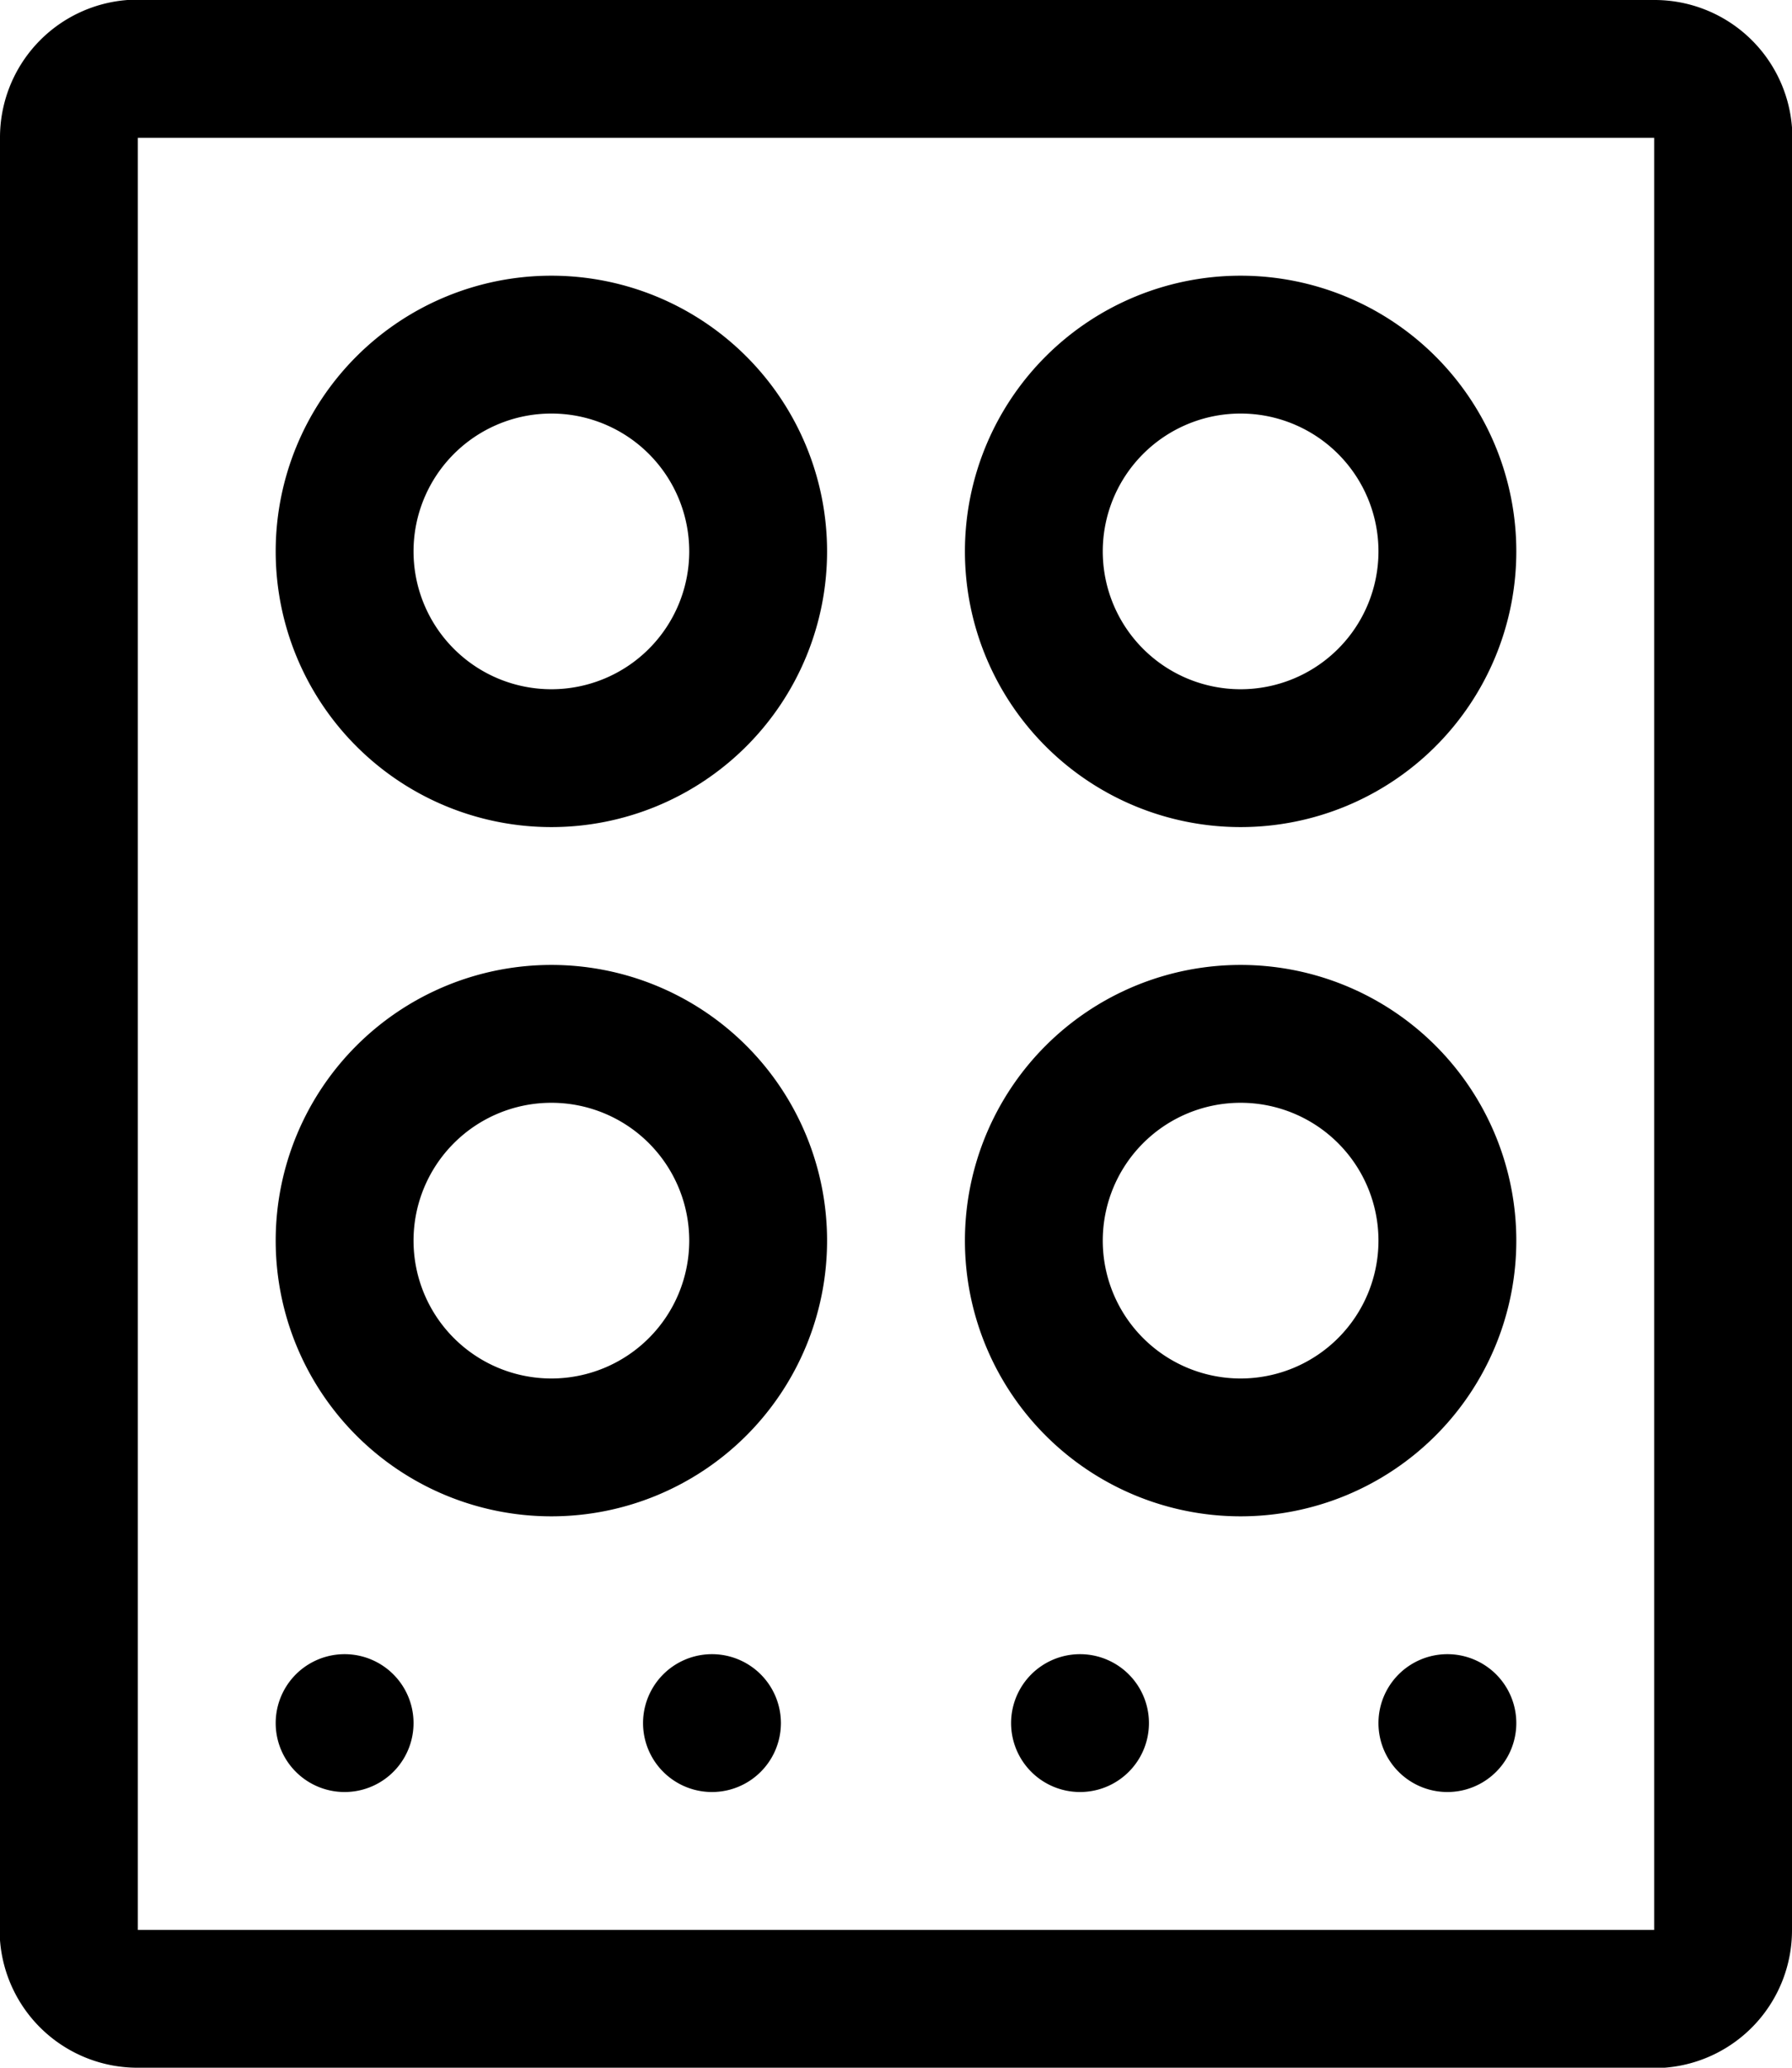
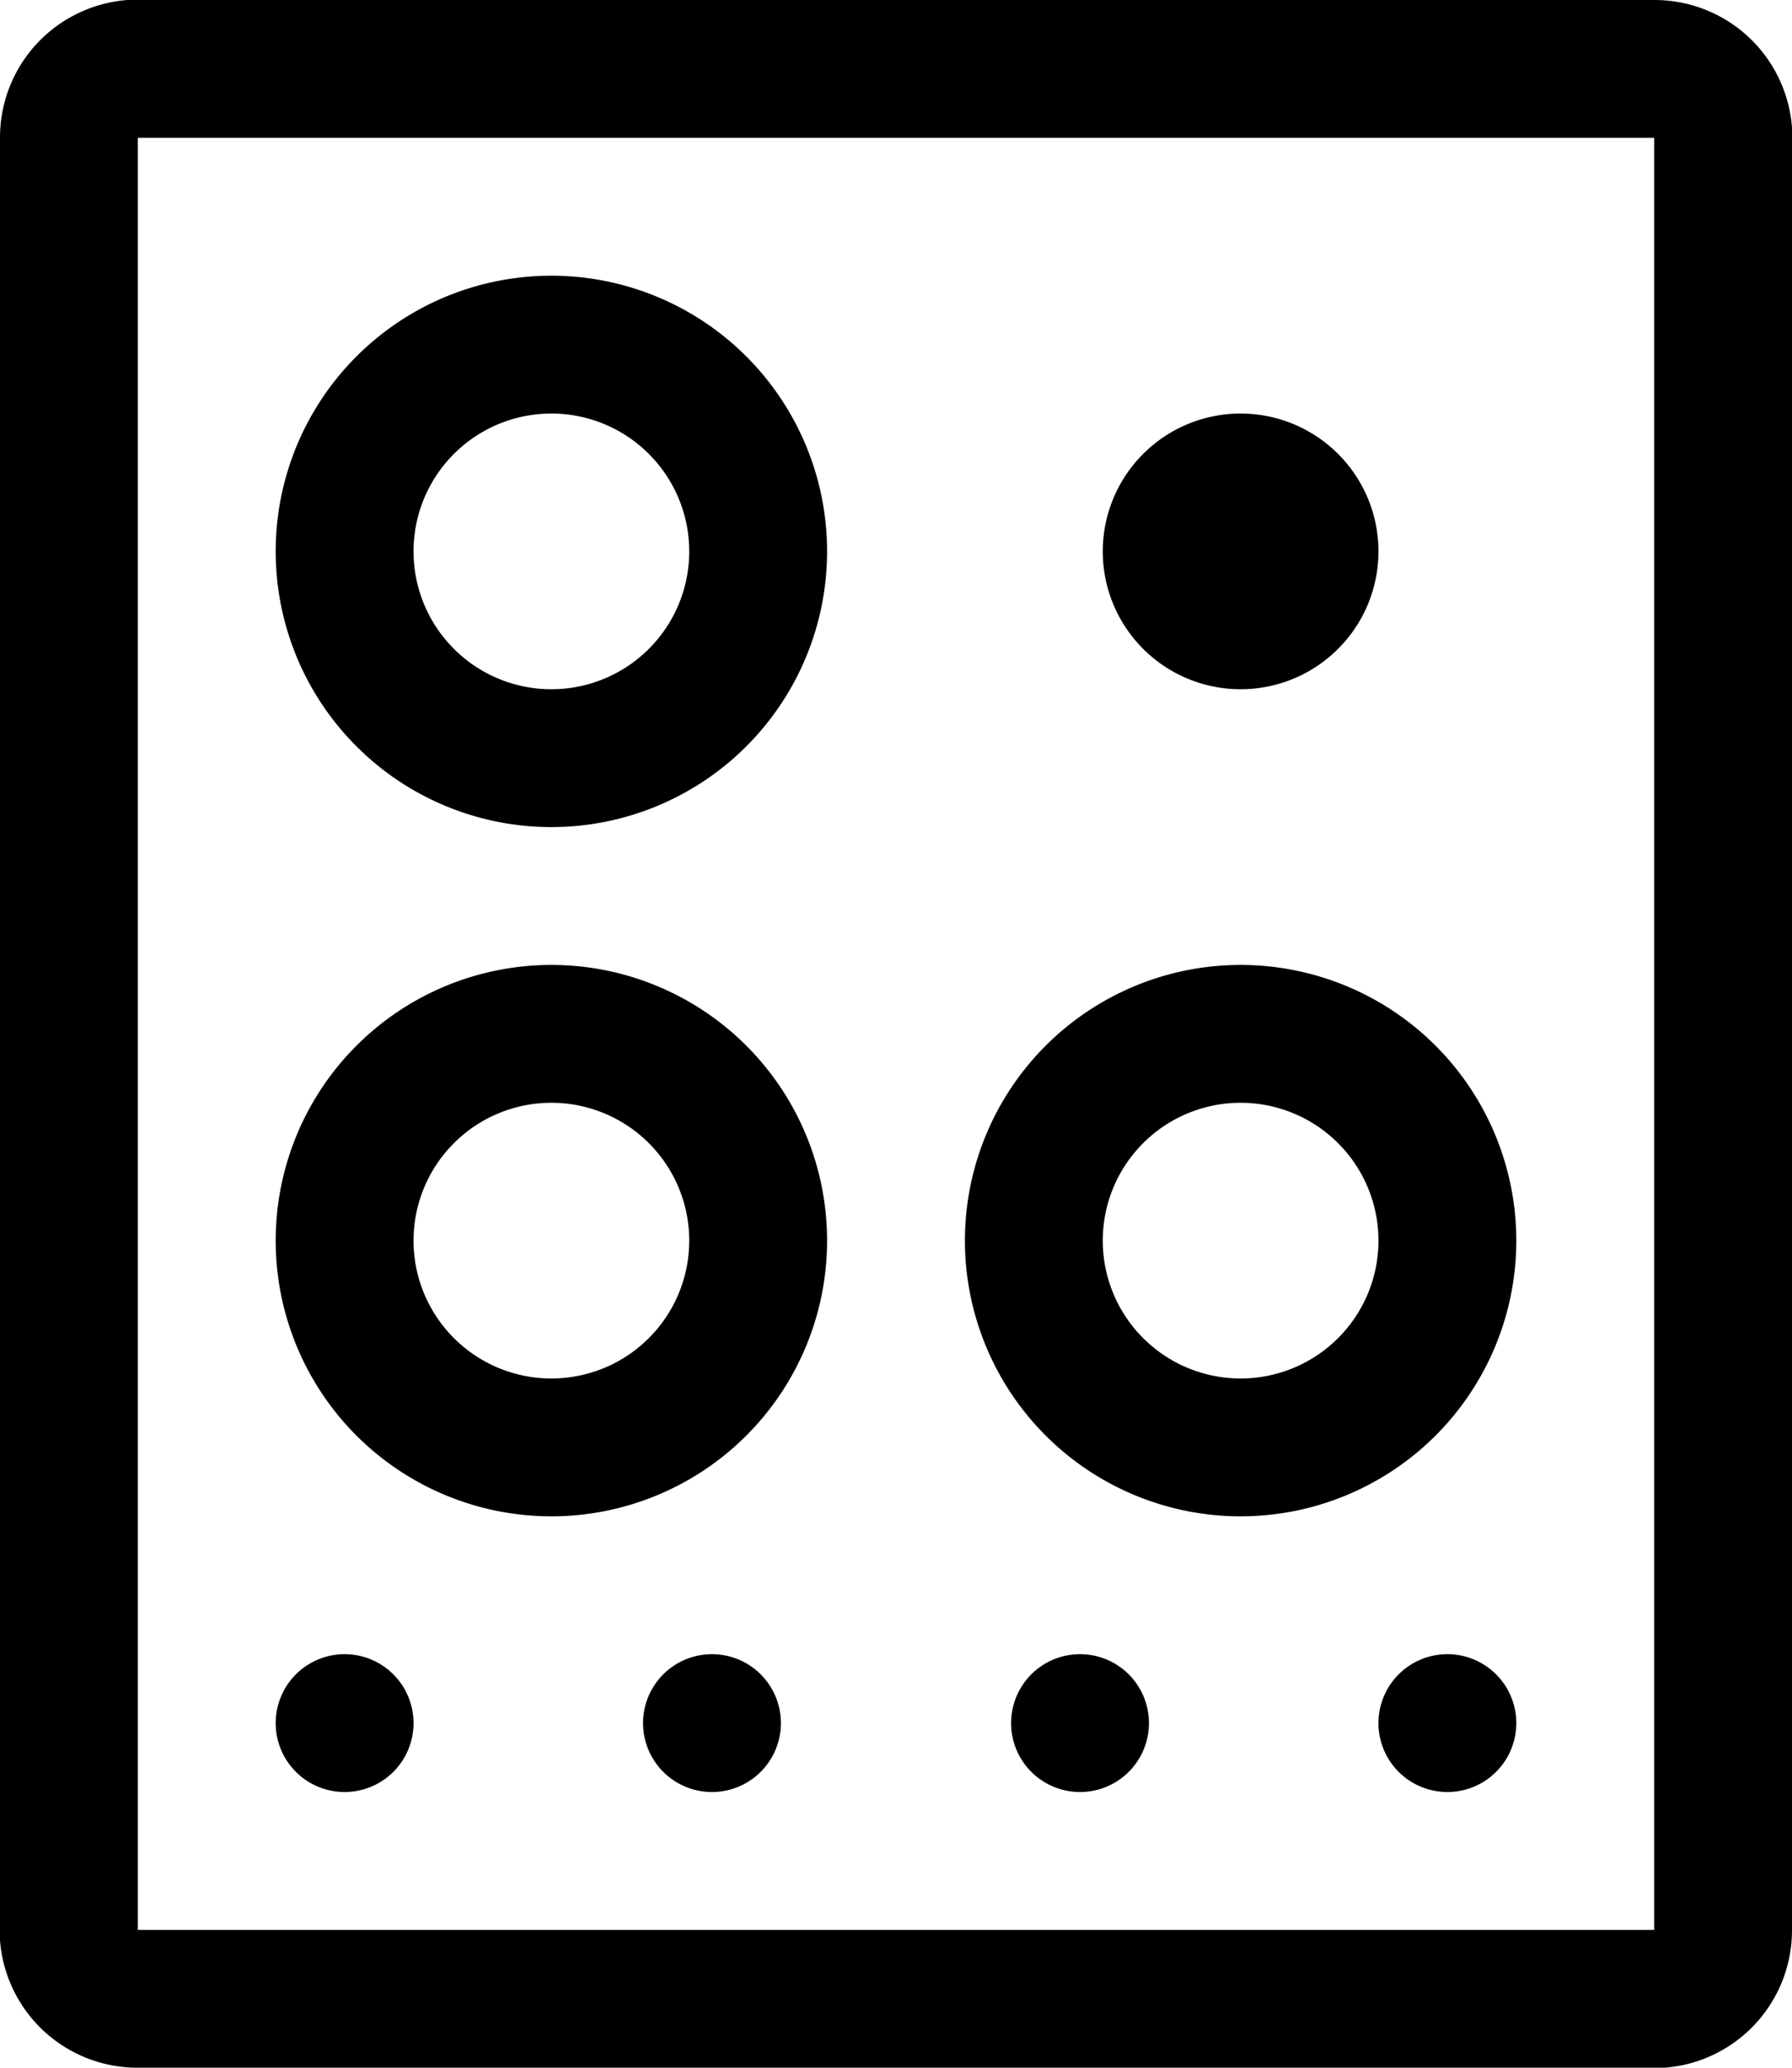
<svg xmlns="http://www.w3.org/2000/svg" fill="none" viewBox="0 0 26 30">
-   <path d="M24 0a2 2 0 0 1 2 1.85V28a2 2 0 0 1-1.85 2H2a2 2 0 0 1-2-1.85V2a2 2 0 0 1 1.85-2H24Zm0 2H2v26h22V2Zm-3 22a1 1 0 1 1 0 2 1 1 0 0 1 0-2Zm-5.33 0a1 1 0 1 1 0 2 1 1 0 0 1 0-2Zm-5.34 0a1 1 0 1 1 0 2 1 1 0 0 1 0-2ZM5 24a1 1 0 1 1 0 2 1 1 0 0 1 0-2Zm13-10a4 4 0 1 1 0 8 4 4 0 0 1 0-8ZM8 14a4 4 0 1 1 0 8 4 4 0 0 1 0-8Zm10 2a2 2 0 1 0 0 4 2 2 0 0 0 0-4ZM8 16a2 2 0 1 0 0 4 2 2 0 0 0 0-4ZM18 4a4 4 0 1 1 0 8 4 4 0 0 1 0-8ZM8 4a4 4 0 1 1 0 8 4 4 0 0 1 0-8Zm10 2a2 2 0 1 0 0 4 2 2 0 0 0 0-4ZM8 6a2 2 0 1 0 0 4 2 2 0 0 0 0-4Z" fill="#000" />
+   <path d="M24 0a2 2 0 0 1 2 1.85V28a2 2 0 0 1-1.85 2H2a2 2 0 0 1-2-1.85V2a2 2 0 0 1 1.85-2H24Zm0 2H2v26h22V2Zm-3 22a1 1 0 1 1 0 2 1 1 0 0 1 0-2Zm-5.33 0a1 1 0 1 1 0 2 1 1 0 0 1 0-2Zm-5.34 0a1 1 0 1 1 0 2 1 1 0 0 1 0-2ZM5 24a1 1 0 1 1 0 2 1 1 0 0 1 0-2Zm13-10a4 4 0 1 1 0 8 4 4 0 0 1 0-8ZM8 14a4 4 0 1 1 0 8 4 4 0 0 1 0-8Zm10 2a2 2 0 1 0 0 4 2 2 0 0 0 0-4ZM8 16a2 2 0 1 0 0 4 2 2 0 0 0 0-4ZM18 4ZM8 4a4 4 0 1 1 0 8 4 4 0 0 1 0-8Zm10 2a2 2 0 1 0 0 4 2 2 0 0 0 0-4ZM8 6a2 2 0 1 0 0 4 2 2 0 0 0 0-4Z" fill="#000" />
</svg>